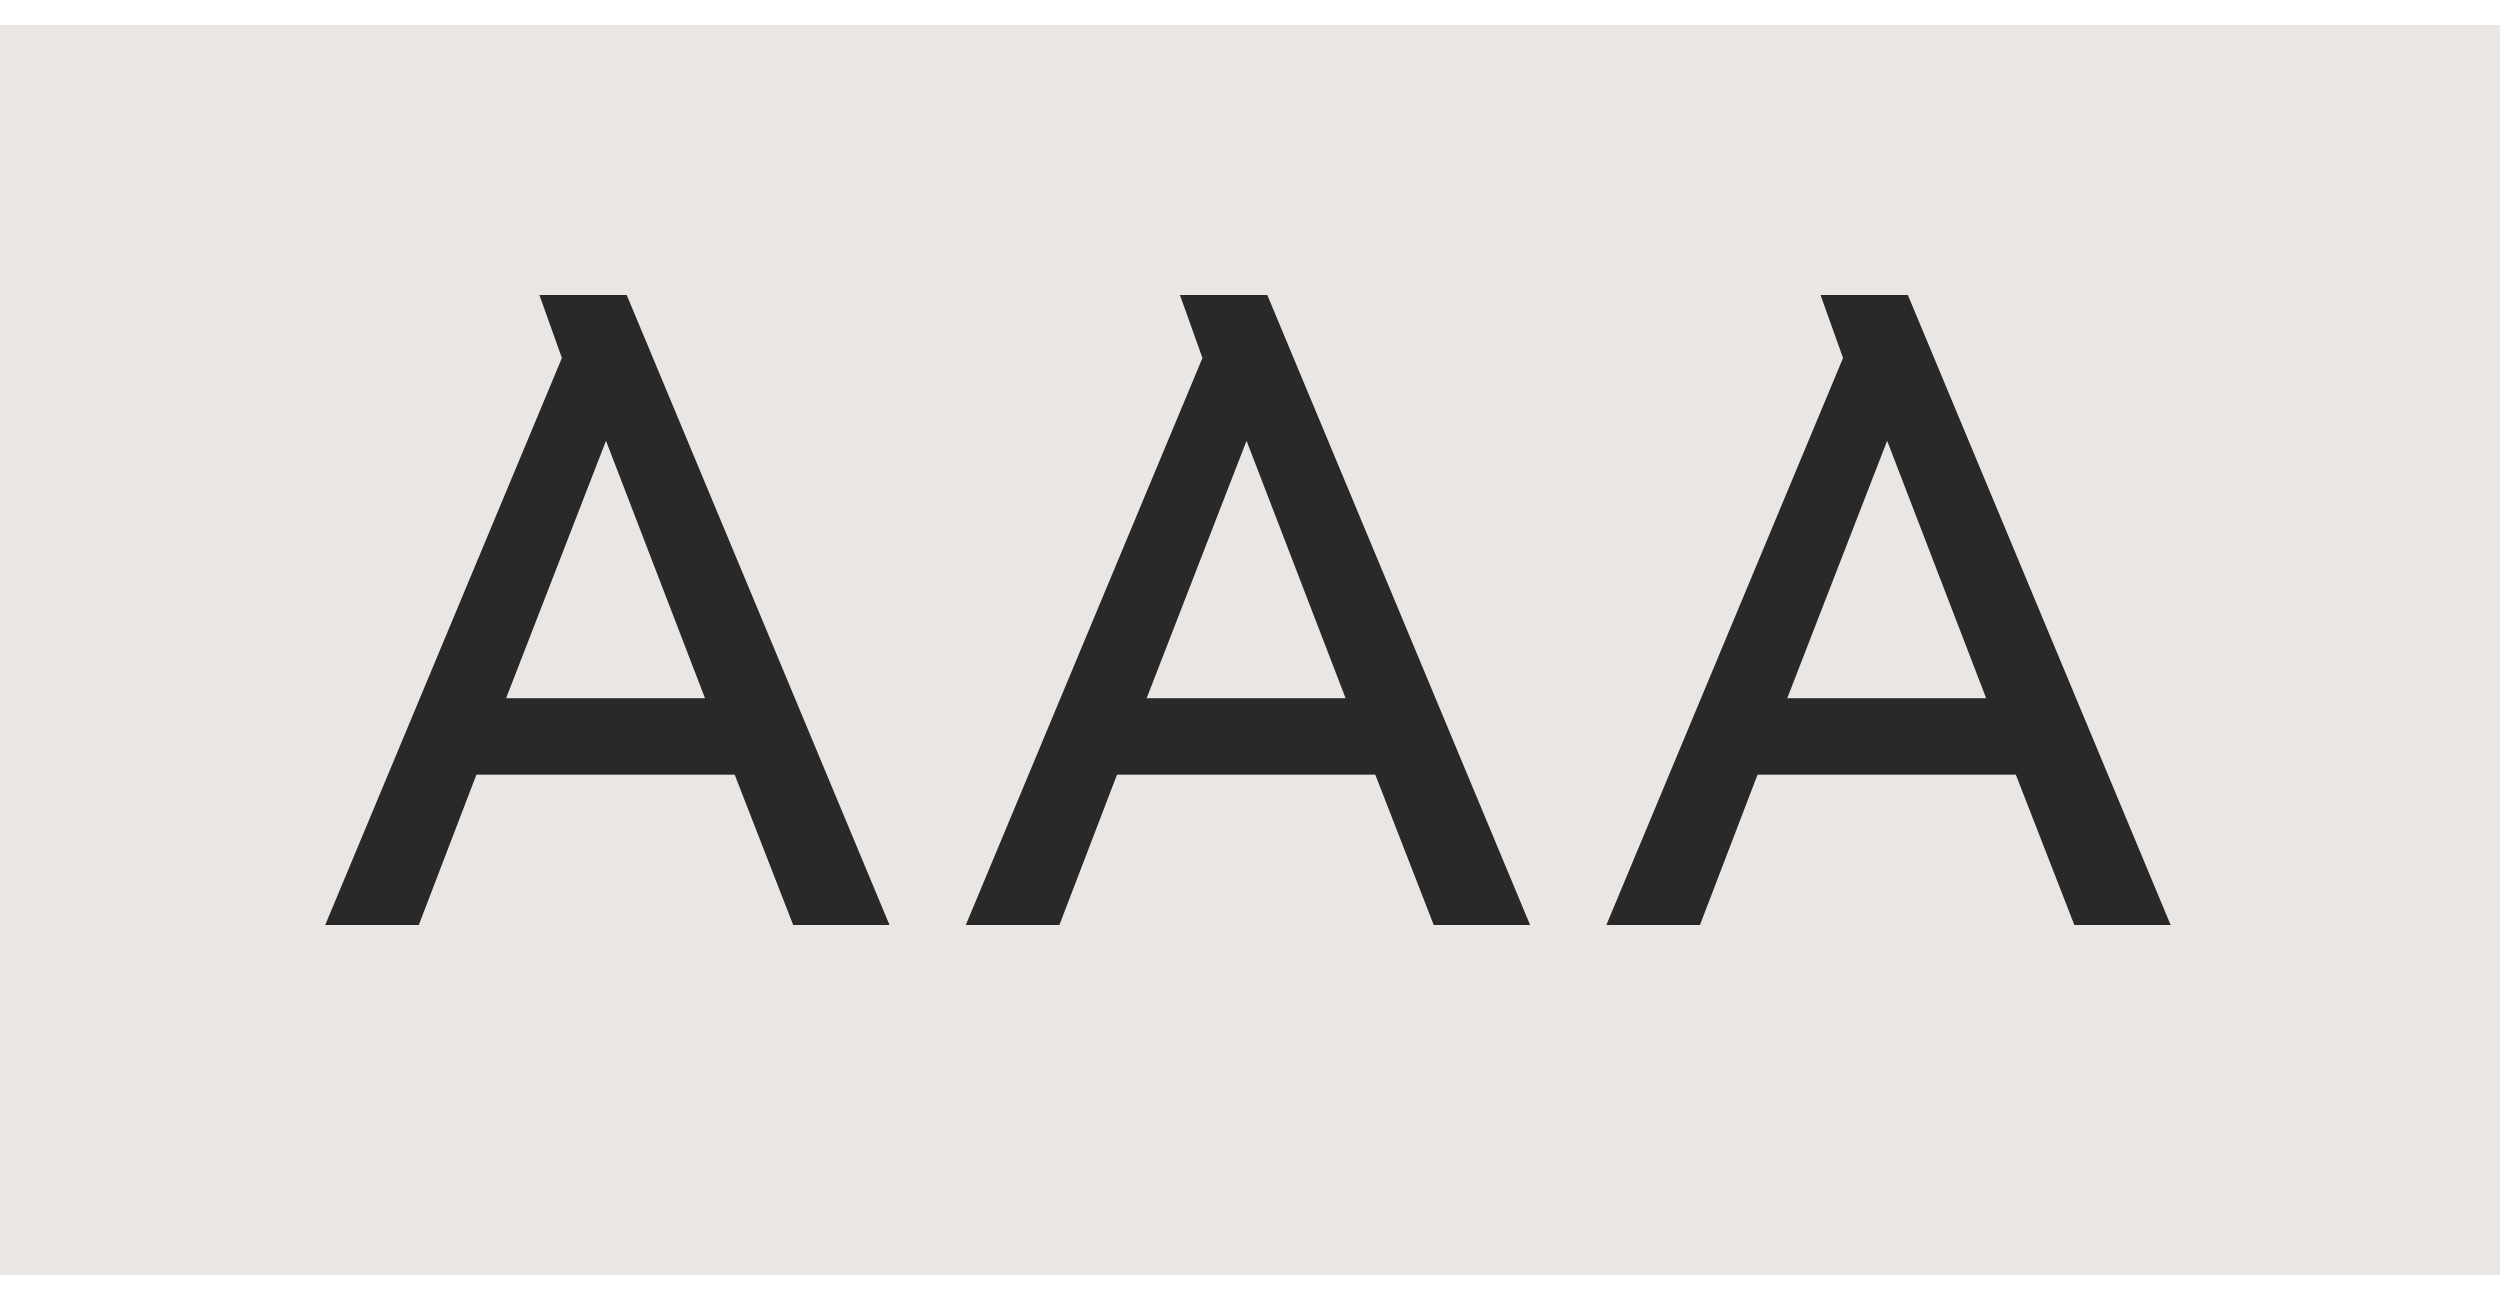
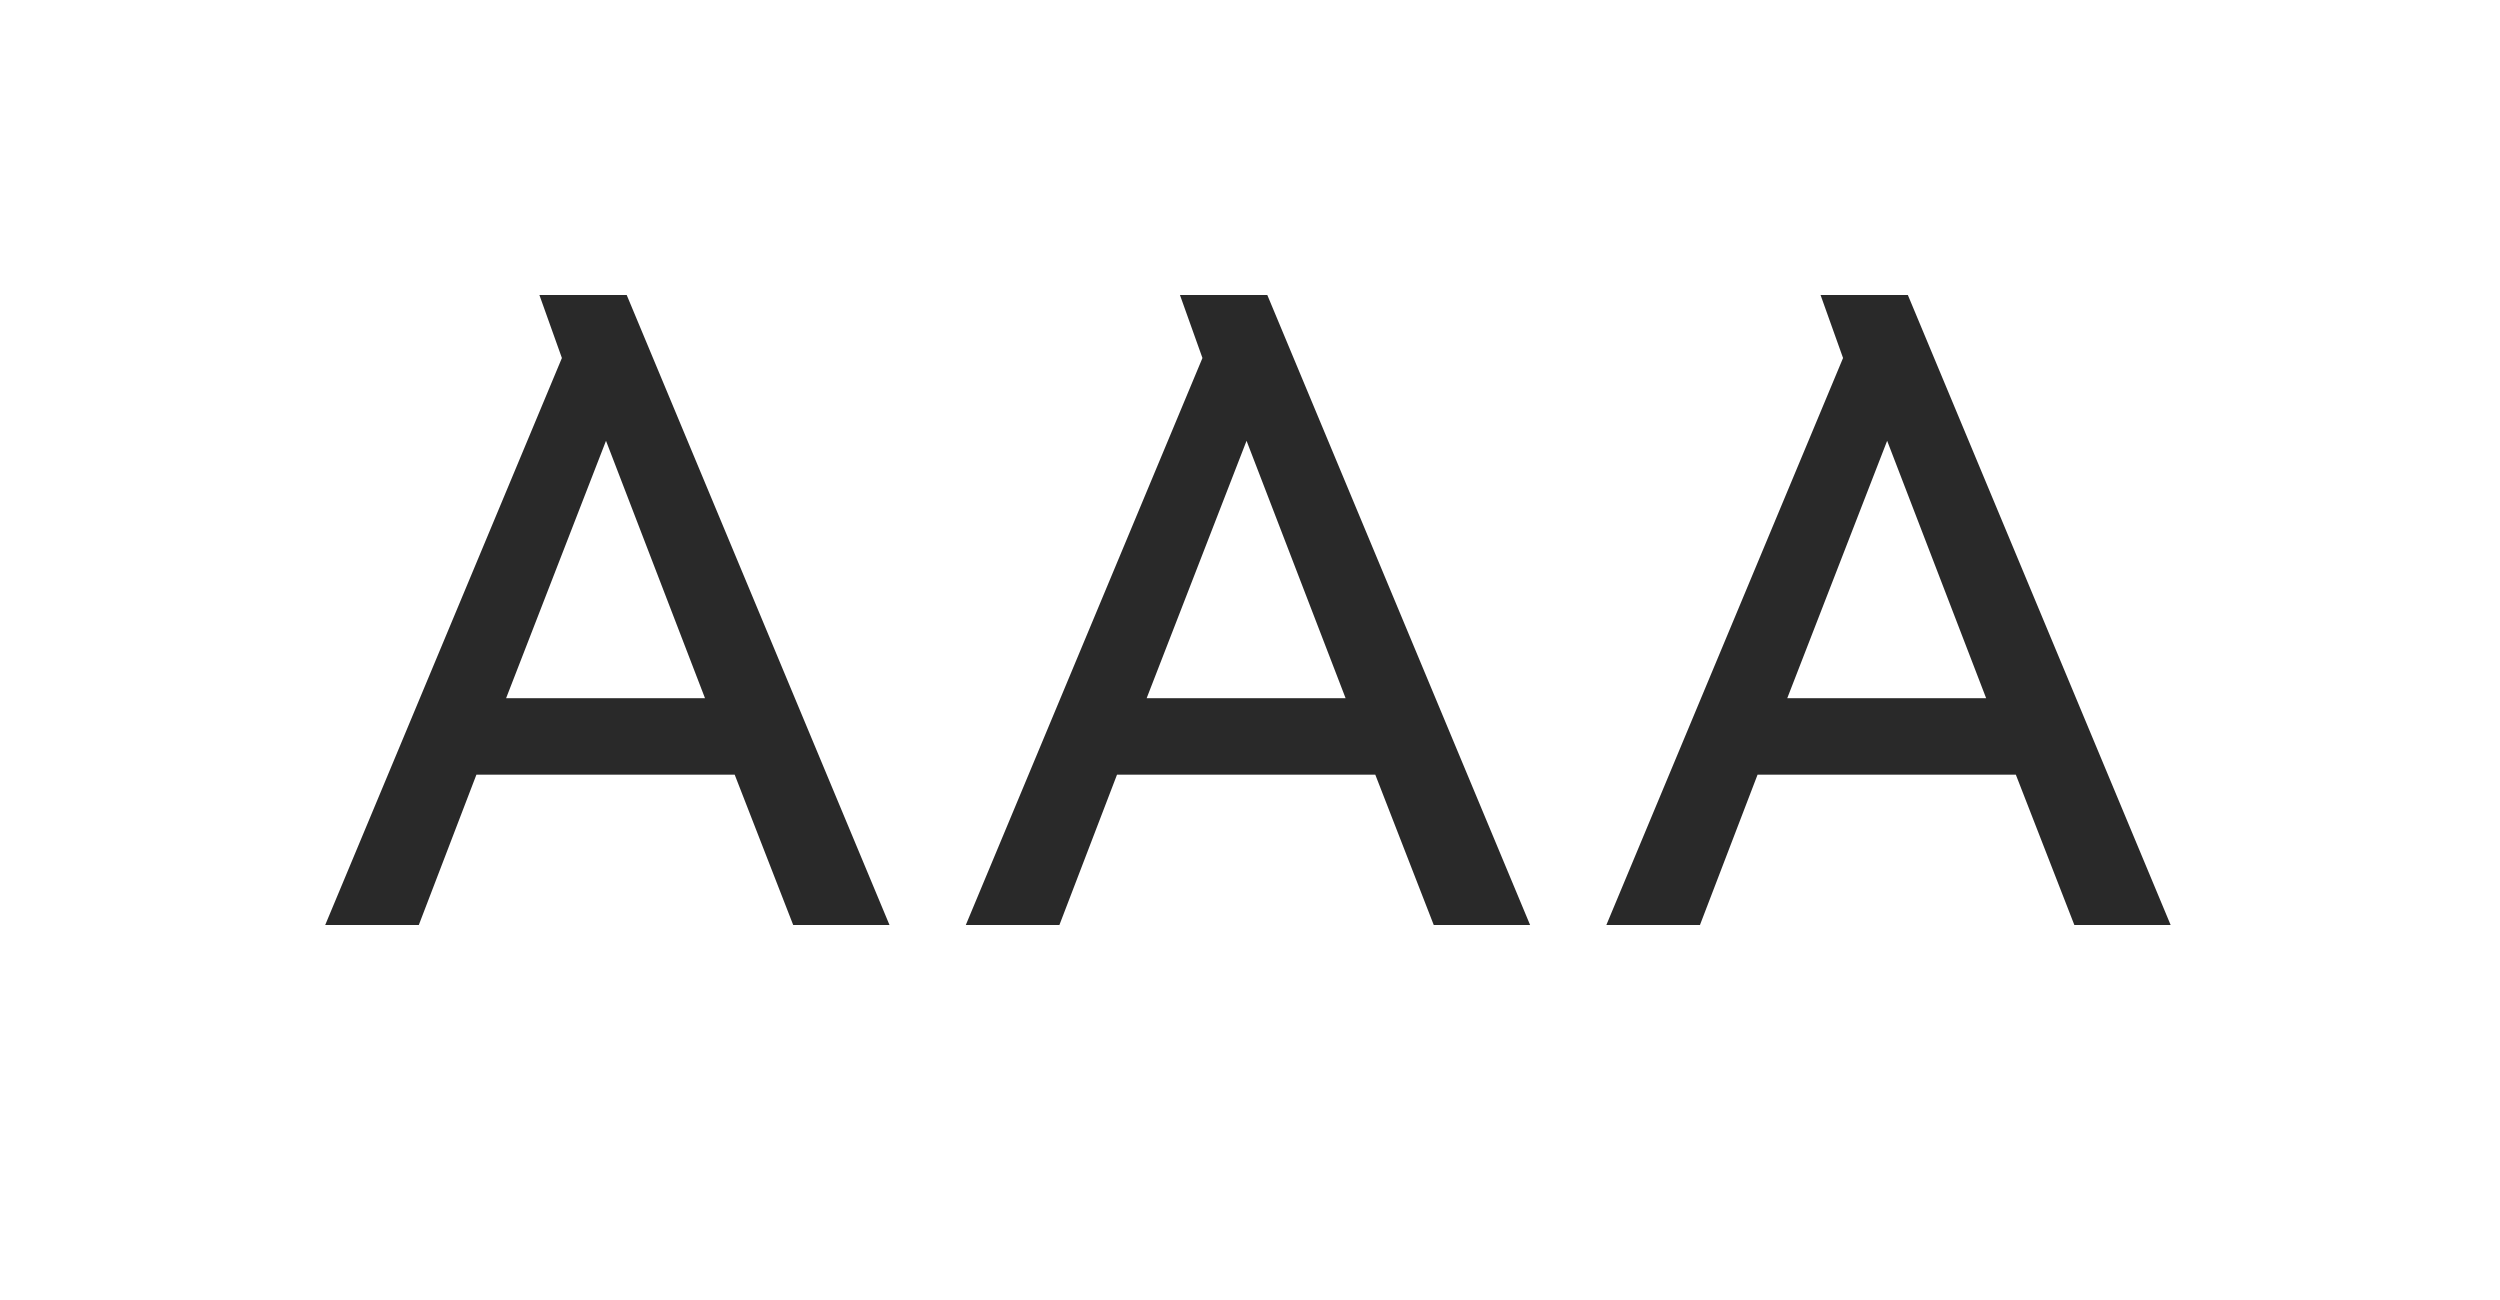
<svg xmlns="http://www.w3.org/2000/svg" width="50px" height="26px" viewBox="0 0 50 26" version="1.1">
  <title>Grau/Grau</title>
  <g id="Layout" stroke="none" stroke-width="1" fill="none" fill-rule="evenodd">
    <g id="Desktop-Einstellungsmenu" transform="translate(-607, -630)">
      <g id="Grau/Grau" transform="translate(607, 630.5)">
-         <rect id="Rectangle" fill="#E9E6E3" x="0" y="0" width="50" height="25" />
        <path d="M8.376,18 L9.528,14.994 L14.694,14.994 L15.864,18 L17.79,18 L12.534,5.4 L10.788,5.4 L11.238,6.66 L6.504,18 L8.376,18 Z M14.1,13.464 L10.122,13.464 L12.12,8.316 L14.1,13.464 Z M21.188,18 L22.34,14.994 L27.506,14.994 L28.675,18 L30.602,18 L25.346,5.4 L23.599,5.4 L24.049,6.66 L19.316,18 L21.188,18 Z M26.912,13.464 L22.933,13.464 L24.931,8.316 L26.912,13.464 Z M33.999,18 L35.151,14.994 L40.317,14.994 L41.487,18 L43.413,18 L38.157,5.4 L36.411,5.4 L36.861,6.66 L32.127,18 L33.999,18 Z M39.723,13.464 L35.745,13.464 L37.743,8.316 L39.723,13.464 Z" id="AAA" fill="#292929" fill-rule="nonzero" />
      </g>
    </g>
  </g>
</svg>